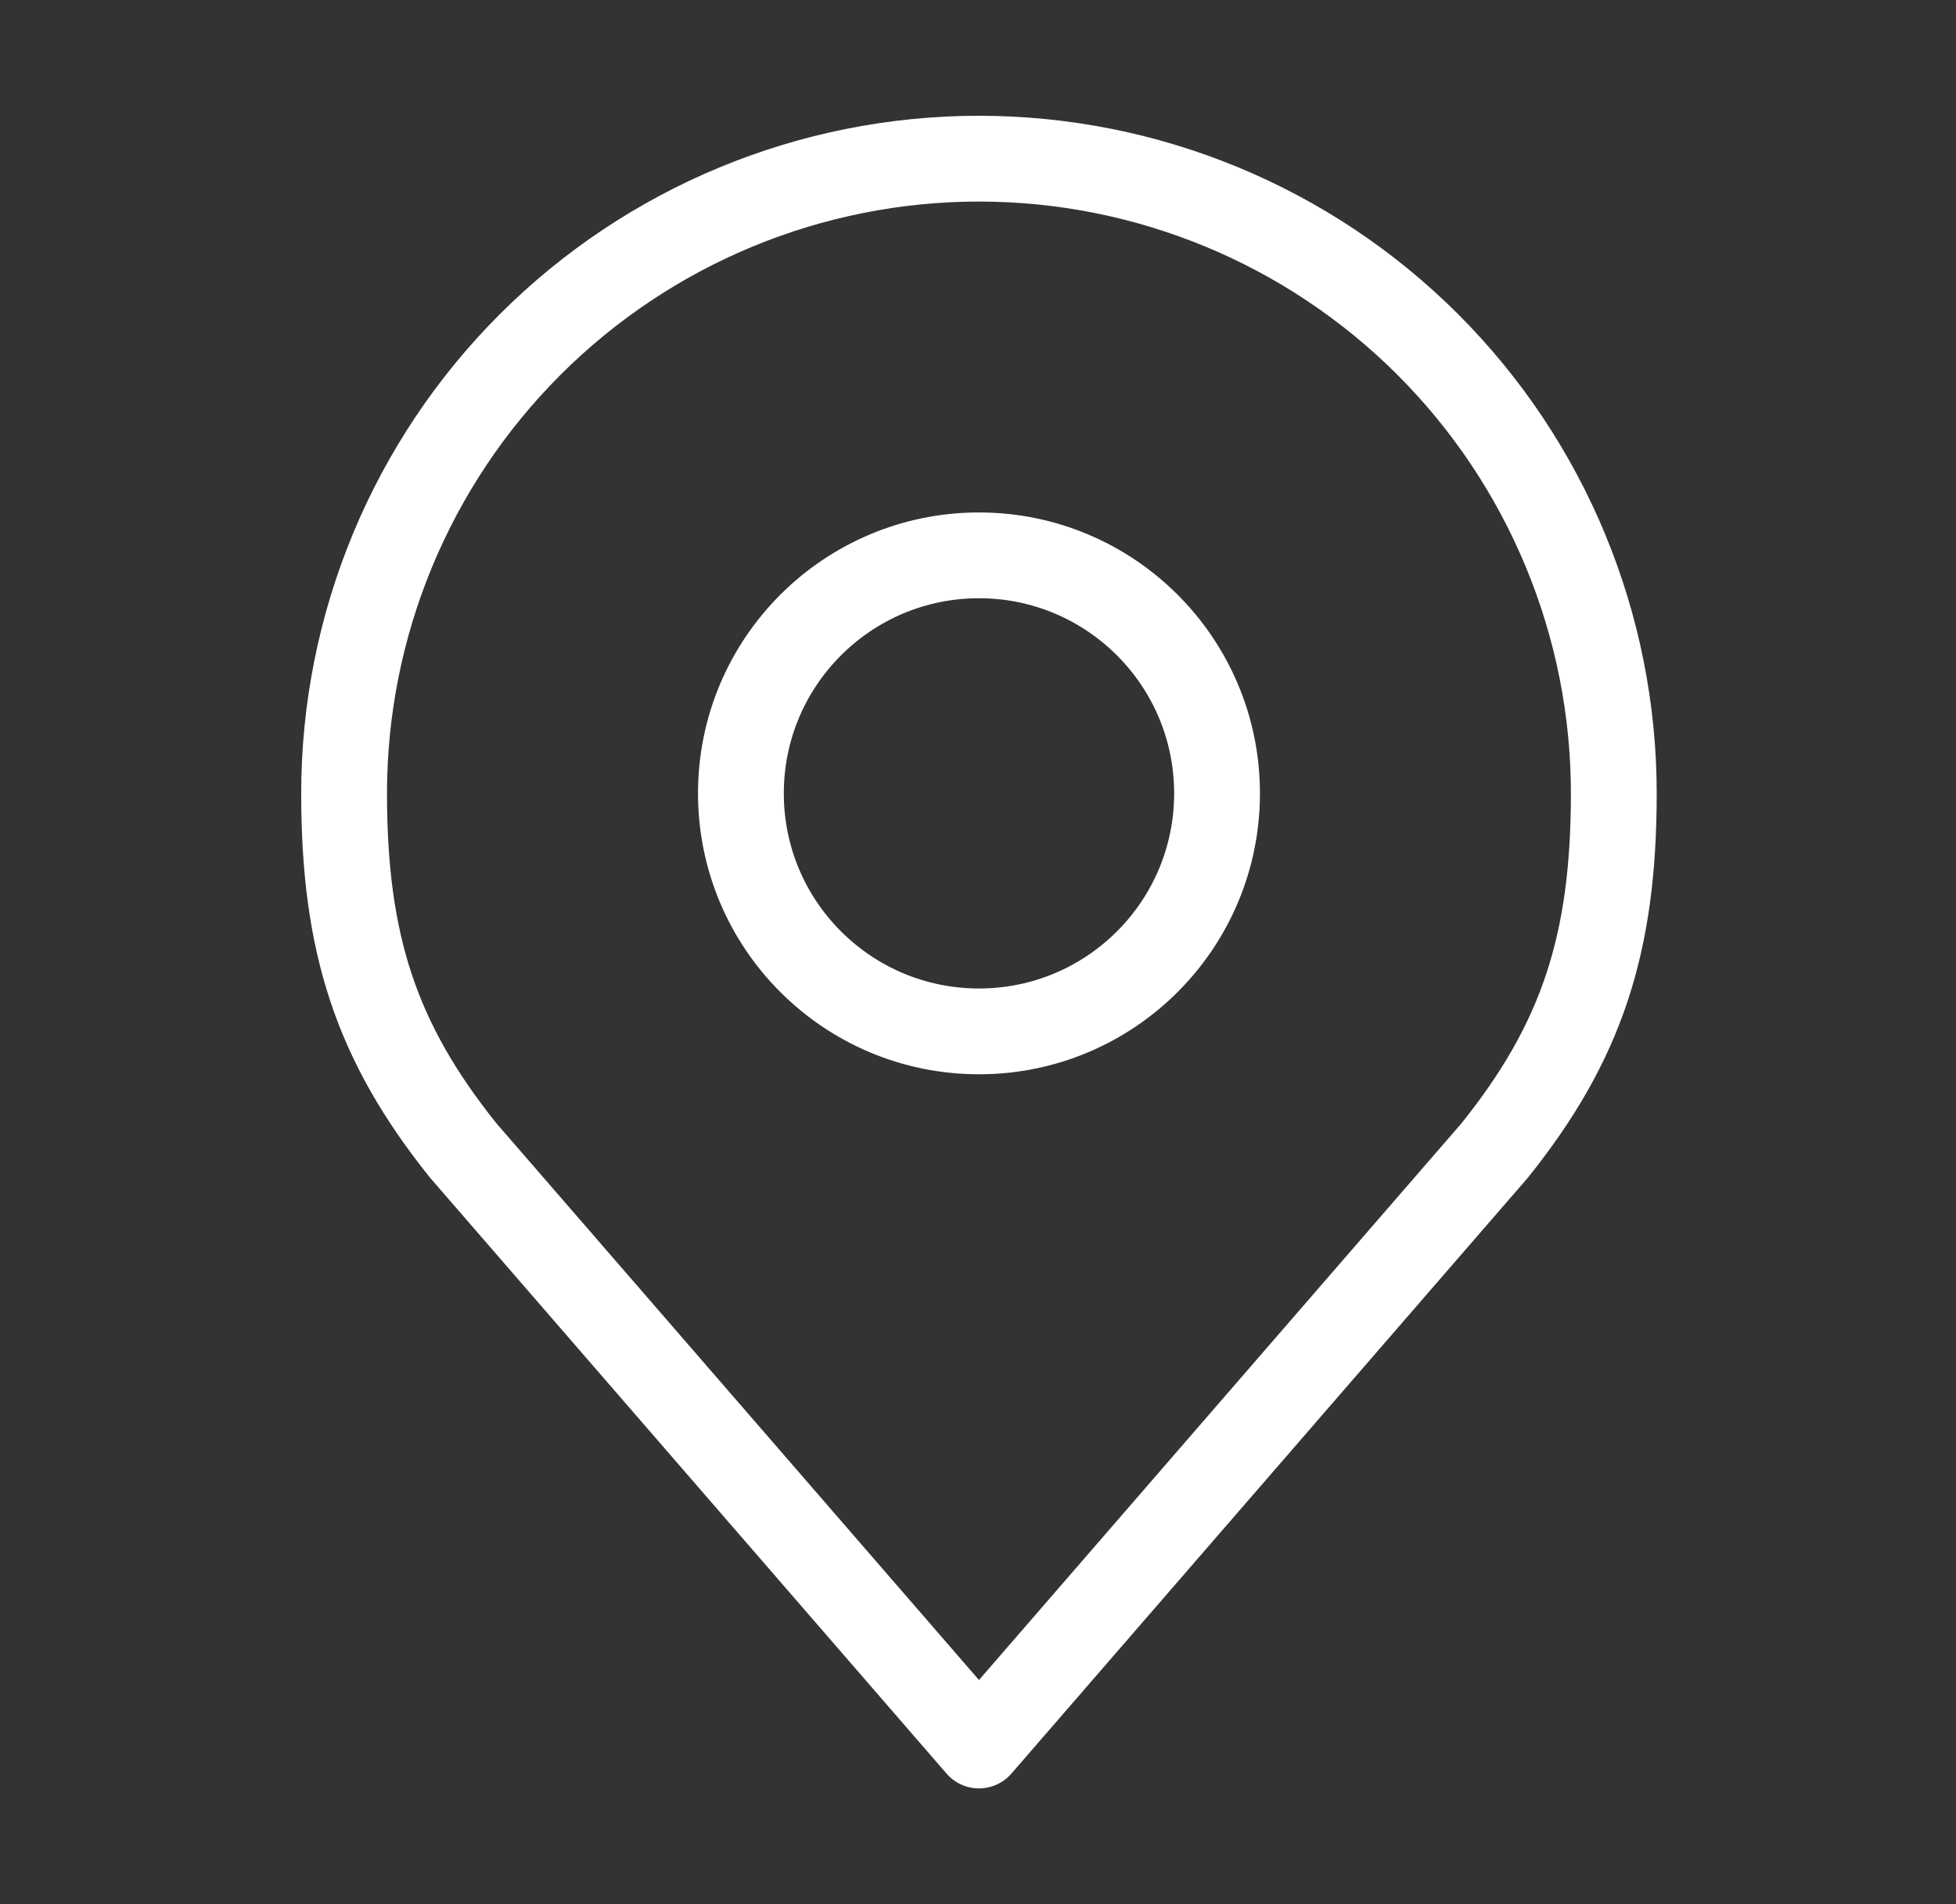
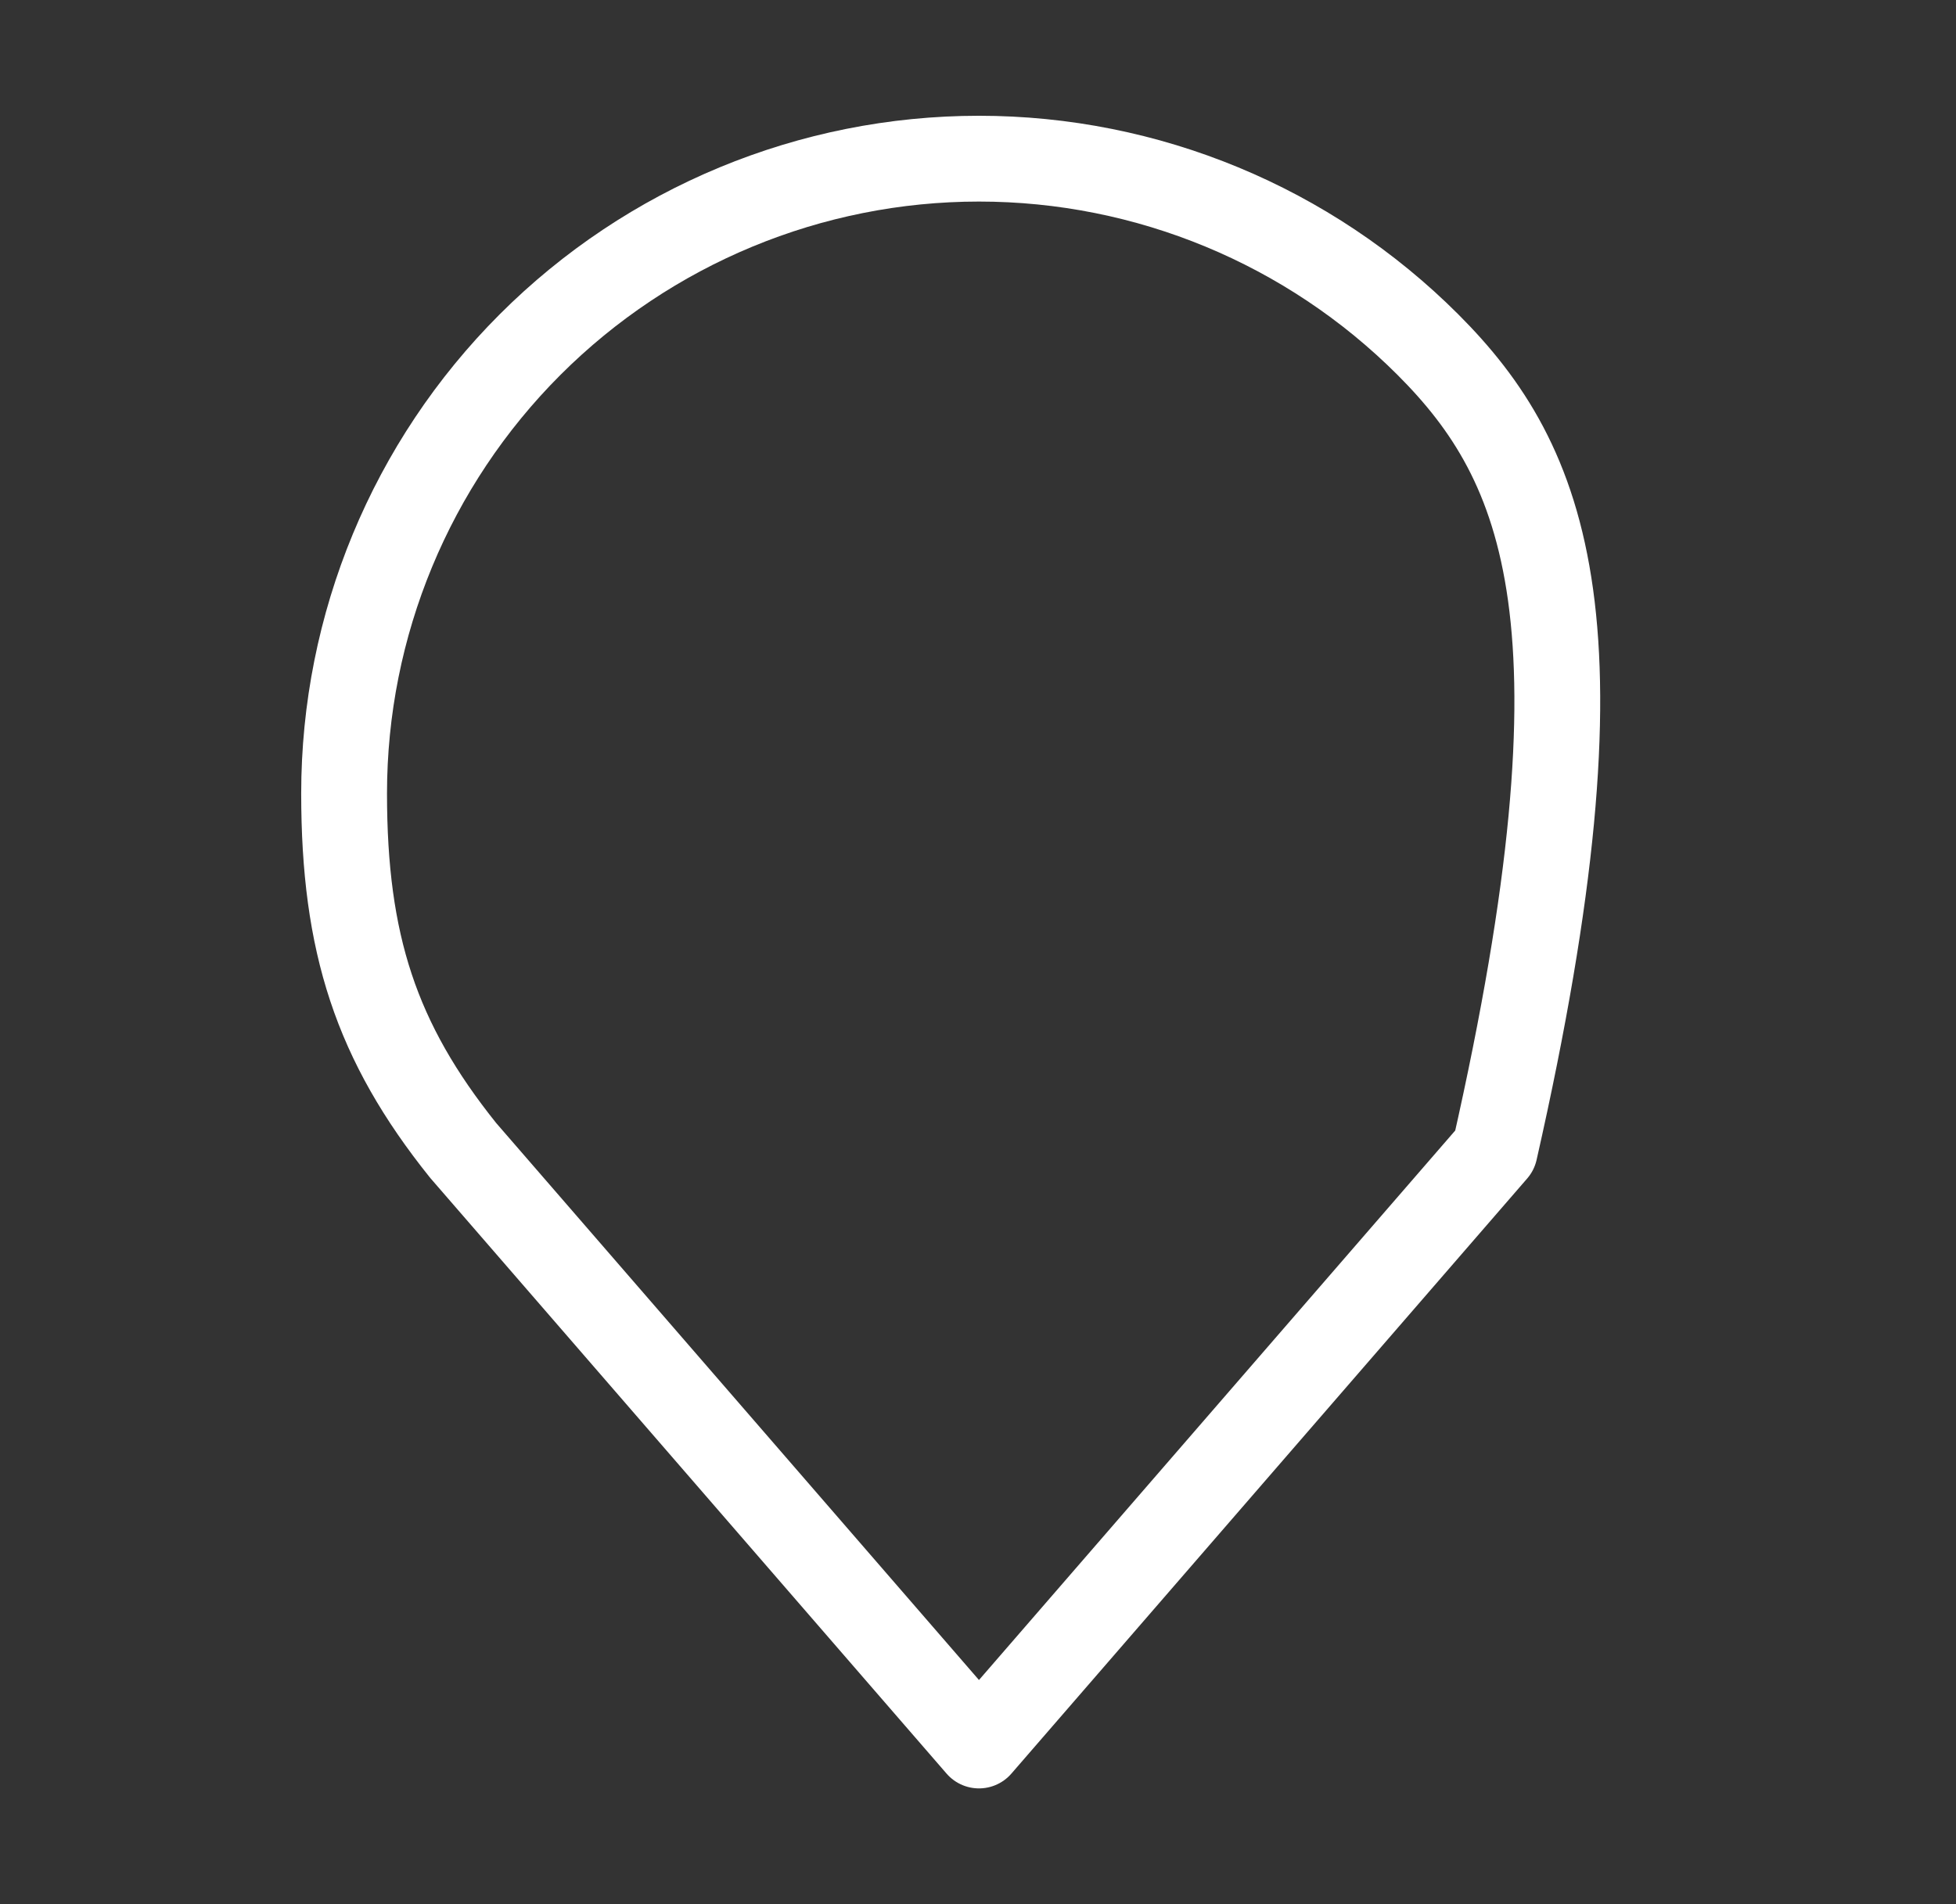
<svg xmlns="http://www.w3.org/2000/svg" width="38" height="37" viewBox="0 0 38 37" fill="none">
  <rect x="0" y="0" width="38" height="37" fill="#333333" stroke="none" />
-   <path d="M19.019 20.041C21.573 20.041 23.644 17.971 23.644 15.416C23.644 12.862 21.573 10.791 19.019 10.791C16.464 10.791 14.394 12.862 14.394 15.416C14.394 17.971 16.464 20.041 19.019 20.041Z" stroke="white" stroke-width="1.667" stroke-linecap="round" stroke-linejoin="round" />
-   <path d="M19.019 3.083C15.748 3.083 12.611 4.383 10.298 6.696C7.985 9.009 6.685 12.146 6.685 15.417C6.685 18.334 7.305 20.242 8.998 22.354L19.019 33.917L29.039 22.354C30.732 20.242 31.352 18.334 31.352 15.417C31.352 12.146 30.052 9.009 27.74 6.696C25.427 4.383 22.29 3.083 19.019 3.083V3.083Z" stroke="white" stroke-width="1.667" stroke-linecap="round" stroke-linejoin="round" />
+   <path d="M19.019 3.083C15.748 3.083 12.611 4.383 10.298 6.696C7.985 9.009 6.685 12.146 6.685 15.417C6.685 18.334 7.305 20.242 8.998 22.354L19.019 33.917L29.039 22.354C31.352 12.146 30.052 9.009 27.74 6.696C25.427 4.383 22.29 3.083 19.019 3.083V3.083Z" stroke="white" stroke-width="1.667" stroke-linecap="round" stroke-linejoin="round" />
</svg>